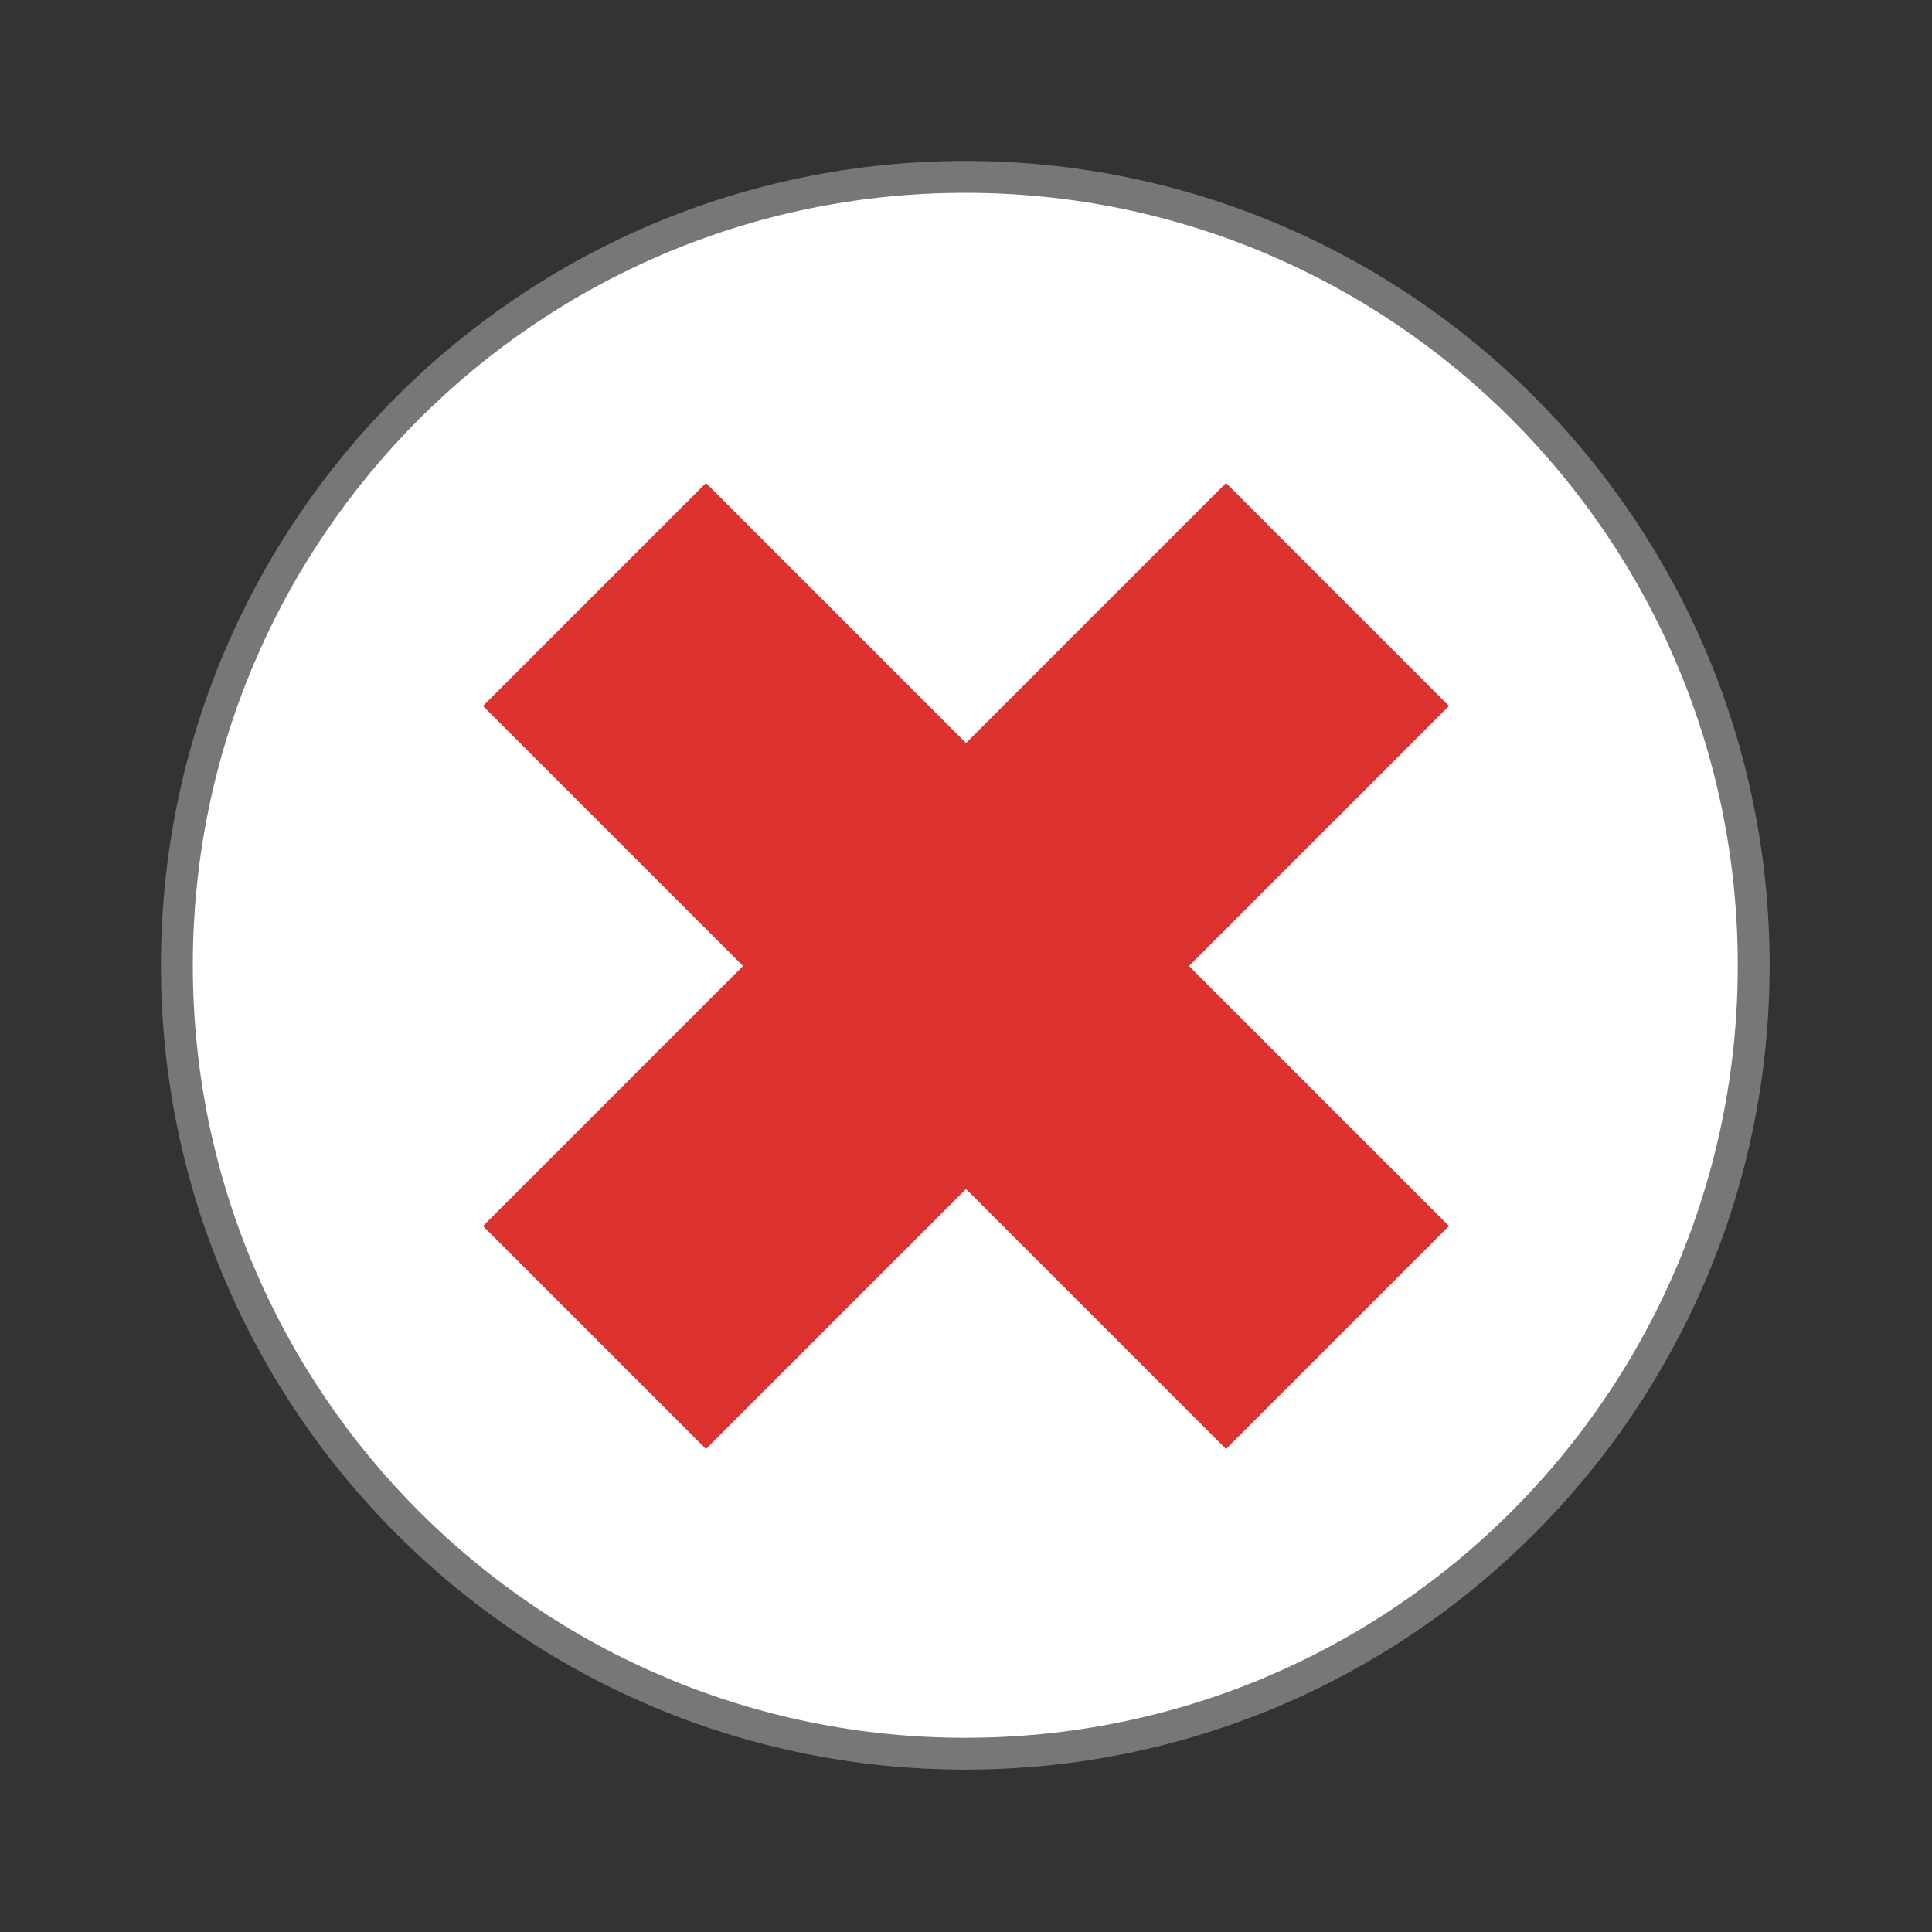
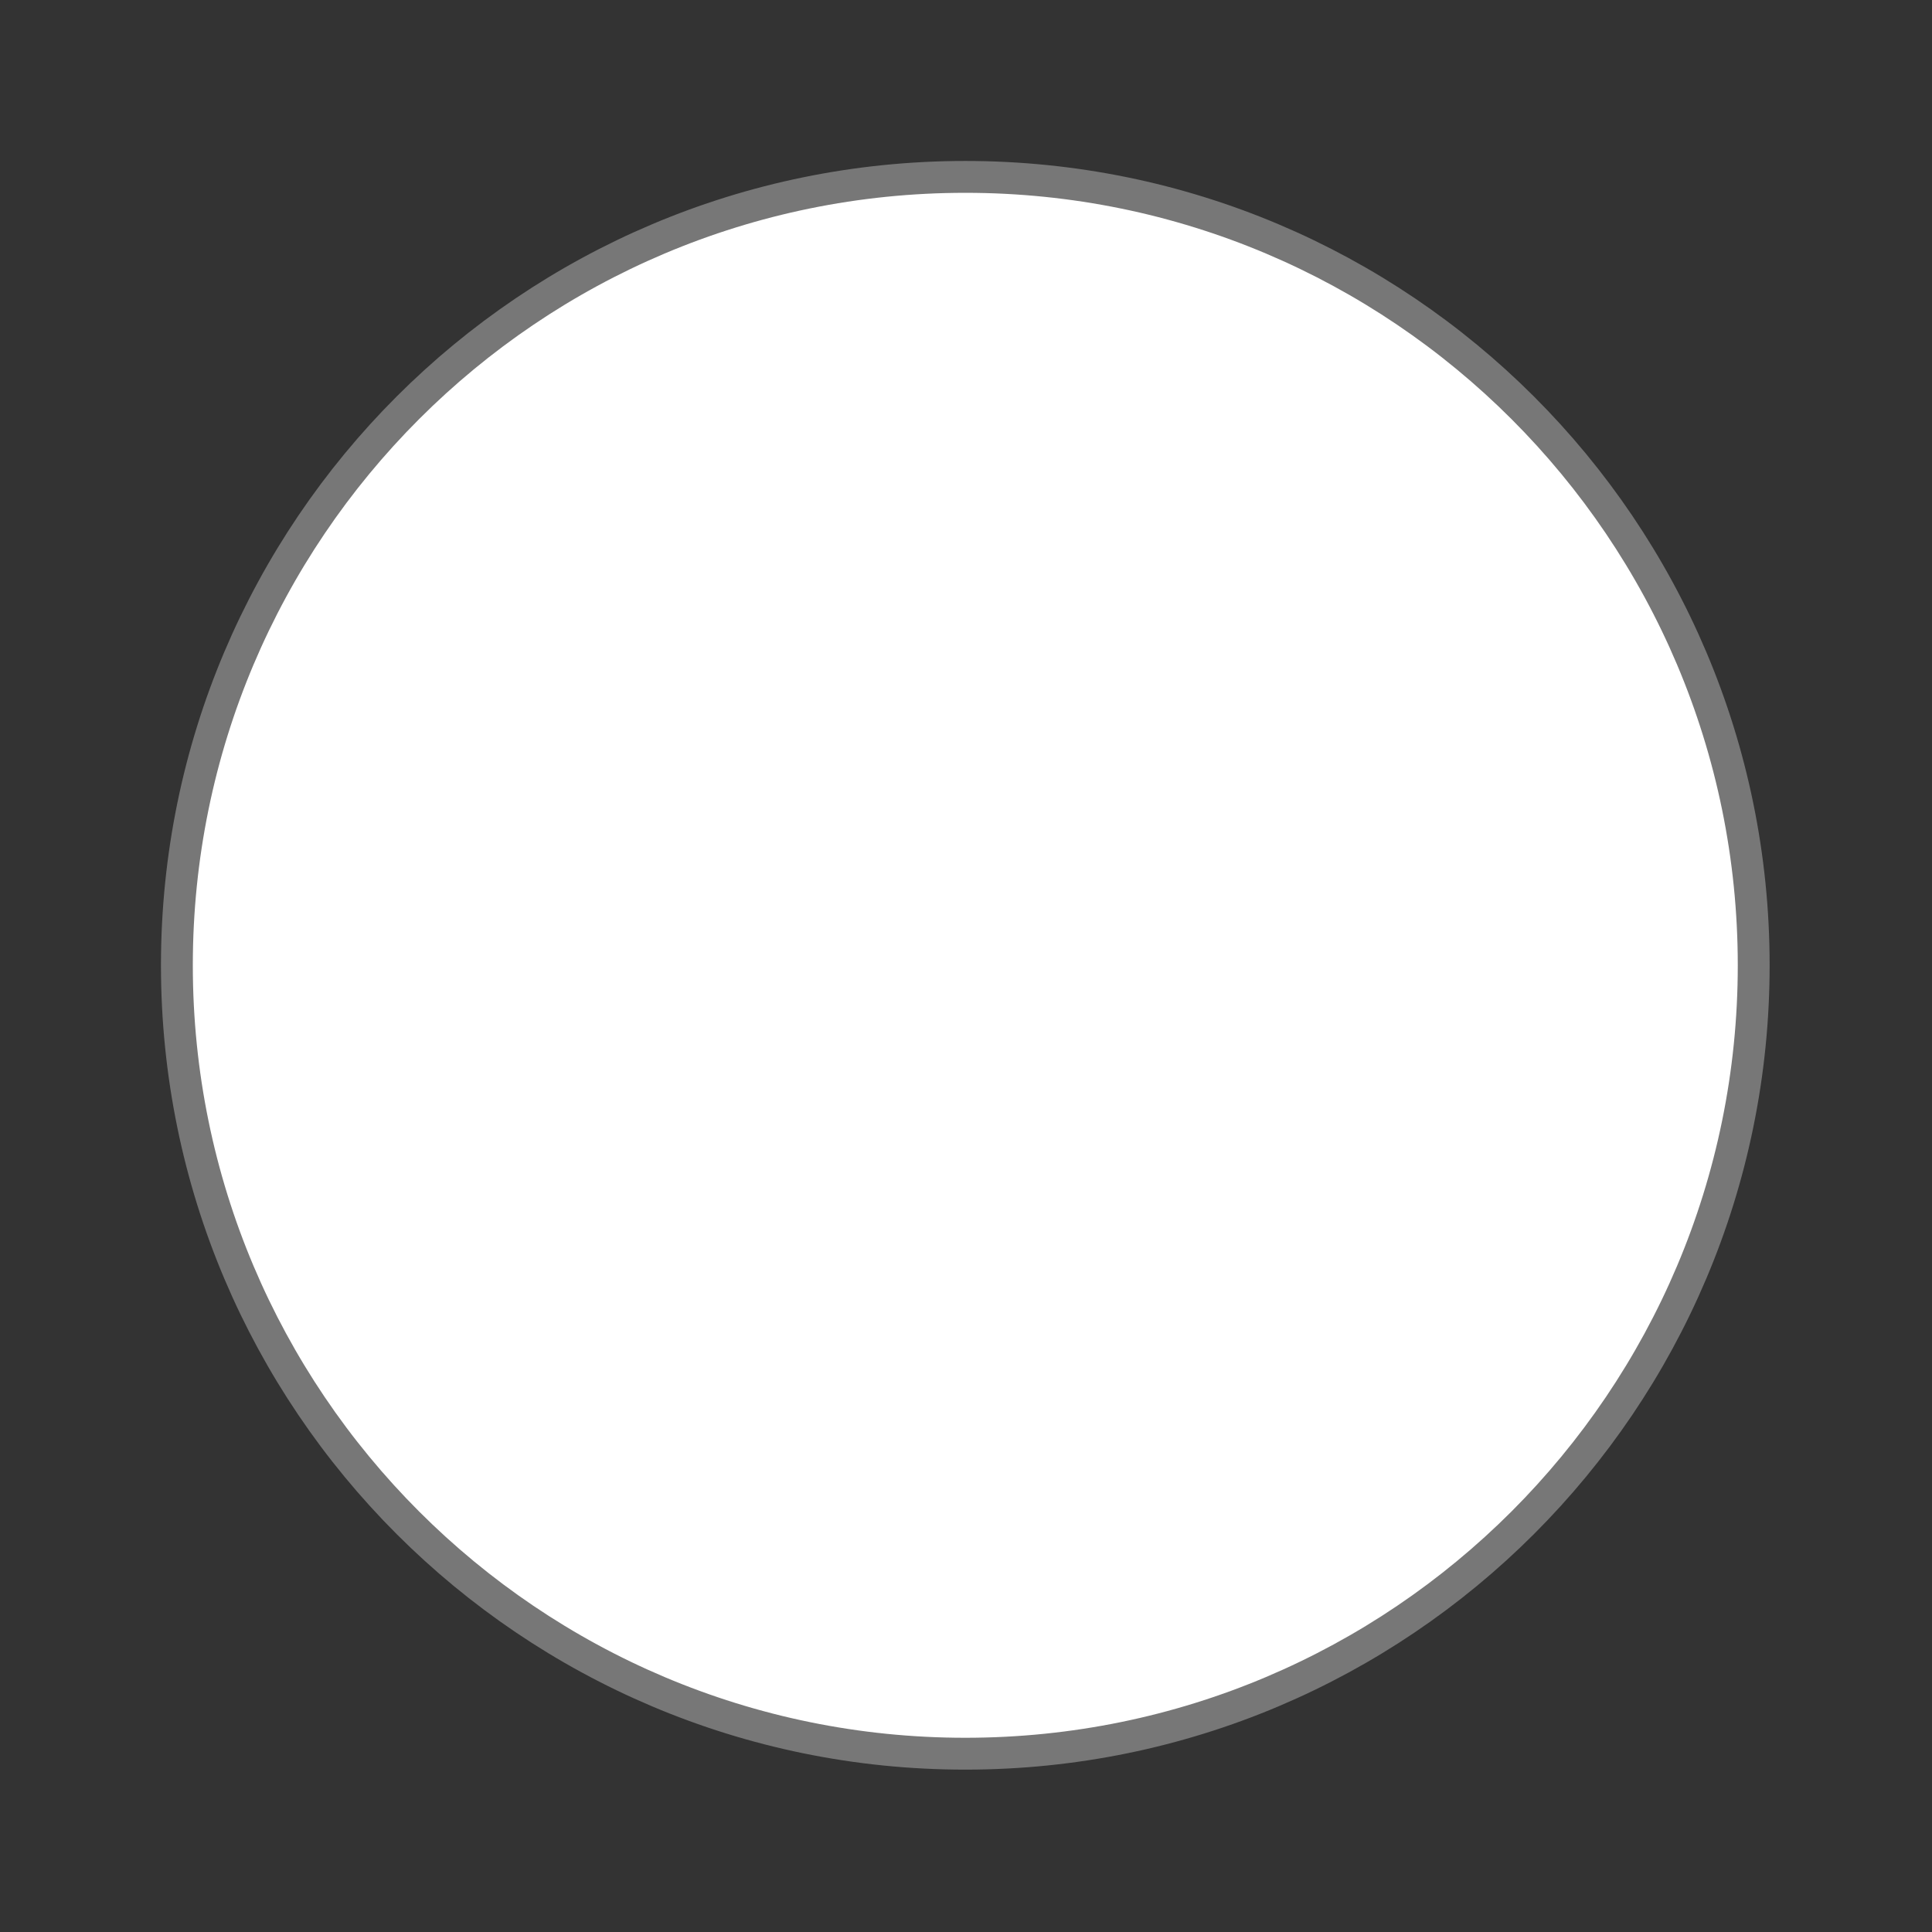
<svg xmlns="http://www.w3.org/2000/svg" width="22" height="22" viewBox="0 0 22 22">
  <rect x="0" y="0" width="22" height="22" fill="#333333" stroke="none" />
  <path style="fill:#fff;stroke:#777;stroke-width:.792" d="M 43.602 24 C 43.602 34.824 34.824 43.602 24 43.602 C 13.176 43.602 4.398 34.824 4.398 24 C 4.398 13.176 13.176 4.398 24 4.398 C 34.824 4.398 43.602 13.176 43.602 24 Z " transform="scale(.458)" />
-   <path style="fill:#dc322f" d="M 13.961 5.5 L 11 8.461 L 8.039 5.5 L 5.5 8.039 L 8.461 11 L 5.5 13.961 L 8.039 16.5 L 11 13.539 L 13.961 16.5 L 16.5 13.961 L 13.539 11 L 16.5 8.039 Z " />
</svg>